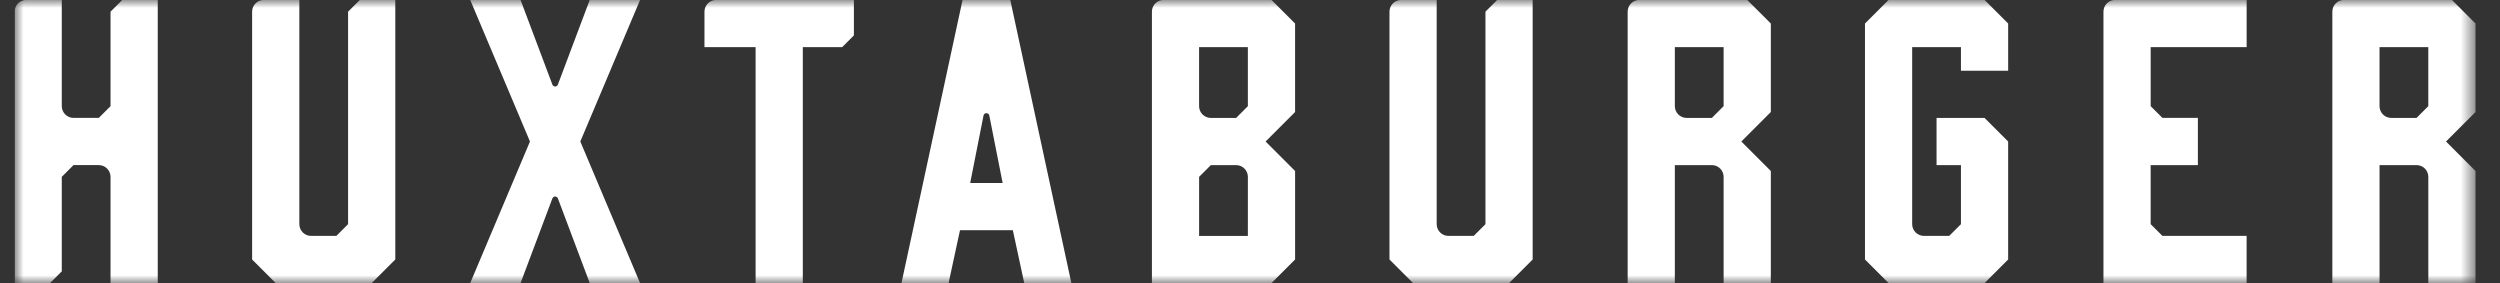
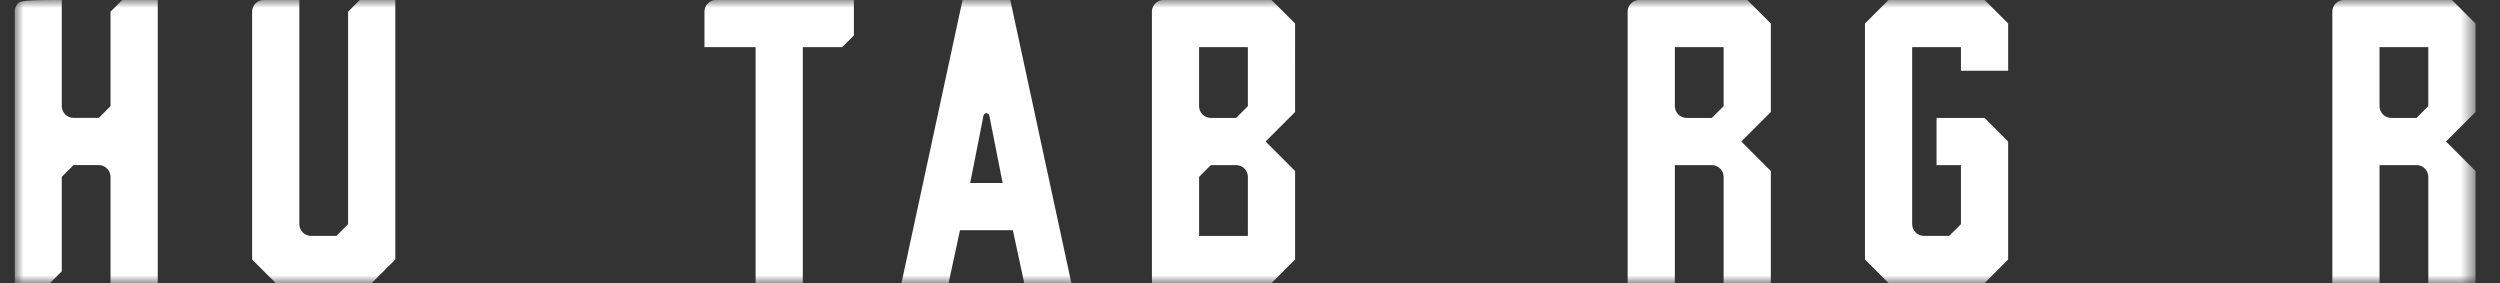
<svg xmlns="http://www.w3.org/2000/svg" width="159" height="18" viewBox="0 0 159 18" fill="none">
  <rect x="0" y="0" width="159" height="18" fill="#333333" stroke="none" />
  <g clip-path="url(#clip0_11199_6382)">
    <mask id="mask0_11199_6382" style="mask-type:luminance" maskUnits="userSpaceOnUse" x="0" y="-1" width="158" height="20">
      <path d="M157.443 -0.005H0.925V18.005H157.443V-0.005Z" fill="white" />
    </mask>
    <g mask="url(#mask0_11199_6382)">
-       <path d="M7.03 0.742V6.751C6.738 7.043 6.575 7.207 6.283 7.498H4.678C4.48 7.498 4.289 7.419 4.149 7.278C4.008 7.137 3.929 6.947 3.929 6.748V-0.005H1.677C1.478 -0.005 1.287 0.074 1.146 0.215C1.006 0.356 0.927 0.547 0.927 0.746V18.005H3.181L3.929 17.258V11.247L4.675 10.5H6.279C6.479 10.5 6.669 10.579 6.81 10.72C6.951 10.861 7.03 11.051 7.03 11.25V18.005H10.033V-0.005H7.778L7.03 0.742Z" fill="white" />
-       <path d="M37.507 -0.005L35.481 5.381C35.468 5.417 35.444 5.447 35.413 5.469C35.382 5.49 35.345 5.502 35.307 5.502C35.269 5.502 35.232 5.49 35.2 5.469C35.169 5.447 35.145 5.417 35.132 5.381L33.106 -0.005H29.905L33.706 9L29.905 18.005H33.107L35.132 12.619C35.146 12.584 35.17 12.553 35.201 12.531C35.232 12.51 35.269 12.498 35.307 12.498C35.345 12.498 35.382 12.51 35.413 12.531C35.445 12.553 35.469 12.584 35.482 12.619L37.508 18.005H40.709L36.908 9L40.71 -0.005H37.507Z" fill="white" />
+       <path d="M7.03 0.742V6.751C6.738 7.043 6.575 7.207 6.283 7.498H4.678C4.48 7.498 4.289 7.419 4.149 7.278C4.008 7.137 3.929 6.947 3.929 6.748V-0.005C1.478 -0.005 1.287 0.074 1.146 0.215C1.006 0.356 0.927 0.547 0.927 0.746V18.005H3.181L3.929 17.258V11.247L4.675 10.5H6.279C6.479 10.5 6.669 10.579 6.81 10.72C6.951 10.861 7.03 11.051 7.03 11.25V18.005H10.033V-0.005H7.778L7.03 0.742Z" fill="white" />
      <path d="M22.138 0.742V14.257L21.392 15.003H19.785C19.587 15.003 19.397 14.924 19.257 14.784C19.116 14.644 19.038 14.453 19.038 14.255V-0.005H16.783C16.685 -0.005 16.588 0.014 16.497 0.052C16.406 0.089 16.324 0.144 16.254 0.214C16.185 0.283 16.13 0.365 16.092 0.456C16.054 0.547 16.035 0.644 16.035 0.742V16.504L17.536 18.006H23.639C24.226 17.42 24.554 17.091 25.141 16.504V-0.005H22.886C22.594 0.287 22.43 0.451 22.138 0.742Z" fill="white" />
      <path d="M44.804 0.742V2.998H48.056V18.005H51.059V2.998H53.563L54.308 2.25V-0.005H45.551C45.353 -0.005 45.163 0.074 45.023 0.214C44.883 0.354 44.804 0.544 44.804 0.742Z" fill="white" />
      <path d="M120.114 -0.005L118.612 1.496V16.504L120.114 18.006H126.217L127.718 16.504V9L126.217 7.499H123.165V10.502H124.716V14.257L123.969 15.003H122.365C122.166 15.003 121.975 14.924 121.834 14.784C121.693 14.643 121.614 14.452 121.614 14.253V2.998H124.716V4.499H127.719V1.496L126.217 -0.005H120.114Z" fill="white" />
-       <path d="M133.78 0.742V18.005H142.885V15.002H137.529L136.782 14.255V10.501H139.785V7.498H137.53L136.783 6.751V2.998H142.886V-0.005H134.527C134.329 -0.005 134.139 0.074 133.999 0.214C133.858 0.354 133.78 0.544 133.78 0.742Z" fill="white" />
      <path d="M151.338 2.998H154.44V6.752L153.692 7.499H152.085C151.886 7.499 151.697 7.421 151.557 7.28C151.416 7.14 151.338 6.95 151.338 6.752V2.998ZM149.083 -0.005C148.885 -0.005 148.695 0.074 148.555 0.214C148.415 0.354 148.337 0.544 148.337 0.742V18.005H151.339V10.501H153.693C153.891 10.501 154.082 10.58 154.222 10.72C154.361 10.86 154.441 11.05 154.441 11.248V18.005H157.443V10.876L155.567 9L157.443 7.124V1.496L155.942 -0.005H149.083Z" fill="white" />
      <path d="M82.367 1.496L80.865 -0.005H74.009C73.811 -0.005 73.621 0.074 73.481 0.214C73.341 0.354 73.262 0.544 73.262 0.742V18.005H80.866L82.368 16.504V10.876L80.492 9L82.368 7.124L82.367 1.496ZM79.364 15.004H76.263V11.248L77.01 10.501H78.618C78.816 10.501 79.006 10.58 79.146 10.72C79.287 10.86 79.365 11.05 79.365 11.248L79.364 15.004ZM79.364 6.753L78.617 7.5H77.009C76.811 7.5 76.621 7.421 76.481 7.281C76.341 7.141 76.262 6.951 76.262 6.753V2.998H79.364V6.753Z" fill="white" />
      <path d="M62.92 7.348L63.768 11.637H61.704L62.552 7.348C62.561 7.305 62.584 7.267 62.617 7.239C62.651 7.212 62.693 7.196 62.736 7.196C62.78 7.196 62.822 7.212 62.855 7.239C62.889 7.267 62.912 7.305 62.92 7.348ZM61.219 -0.005L57.333 18.005H60.33L61.056 14.639H64.416L65.142 18.005H68.139L64.253 -0.005H61.219Z" fill="white" />
      <path d="M106.52 2.998H109.622V6.752C109.33 7.044 109.167 7.208 108.875 7.499H107.267C107.069 7.499 106.878 7.421 106.739 7.28C106.599 7.14 106.52 6.95 106.52 6.752V2.998ZM111.121 -0.005H104.265C104.067 -0.005 103.877 0.074 103.738 0.214C103.598 0.354 103.519 0.544 103.519 0.742V18.005H106.52V10.501H108.875C109.073 10.501 109.262 10.58 109.403 10.72C109.543 10.86 109.622 11.05 109.622 11.248V18.005H112.625V10.876L110.749 9L112.625 7.124V1.496L111.121 -0.005Z" fill="white" />
-       <path d="M94.475 0.742V14.257L93.728 15.003H92.121C92.023 15.003 91.926 14.984 91.835 14.947C91.744 14.909 91.662 14.854 91.592 14.784C91.522 14.715 91.468 14.632 91.43 14.541C91.392 14.451 91.373 14.353 91.373 14.255V-0.005H89.118C88.92 -0.005 88.73 0.074 88.59 0.214C88.45 0.354 88.371 0.544 88.371 0.742V16.504L89.873 18.006H95.976L97.477 16.504V-0.005H95.223L94.475 0.742Z" fill="white" />
    </g>
  </g>
  <defs>
    <clipPath id="clip0_11199_6382">
      <rect width="157.351" height="18.01" fill="white" transform="translate(0.925 -0.005)" />
    </clipPath>
  </defs>
</svg>